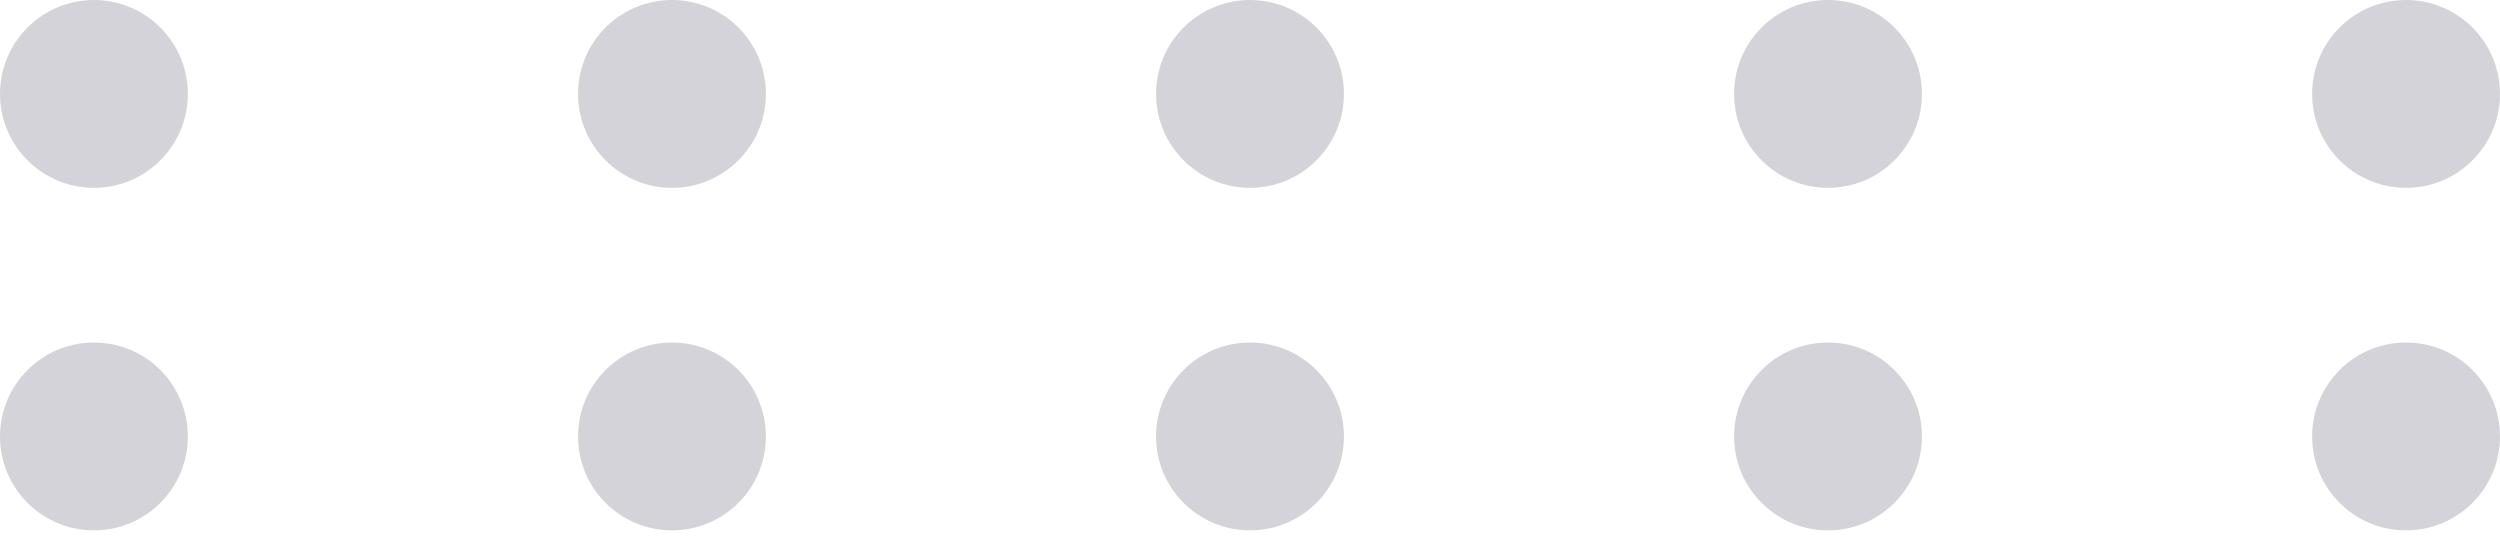
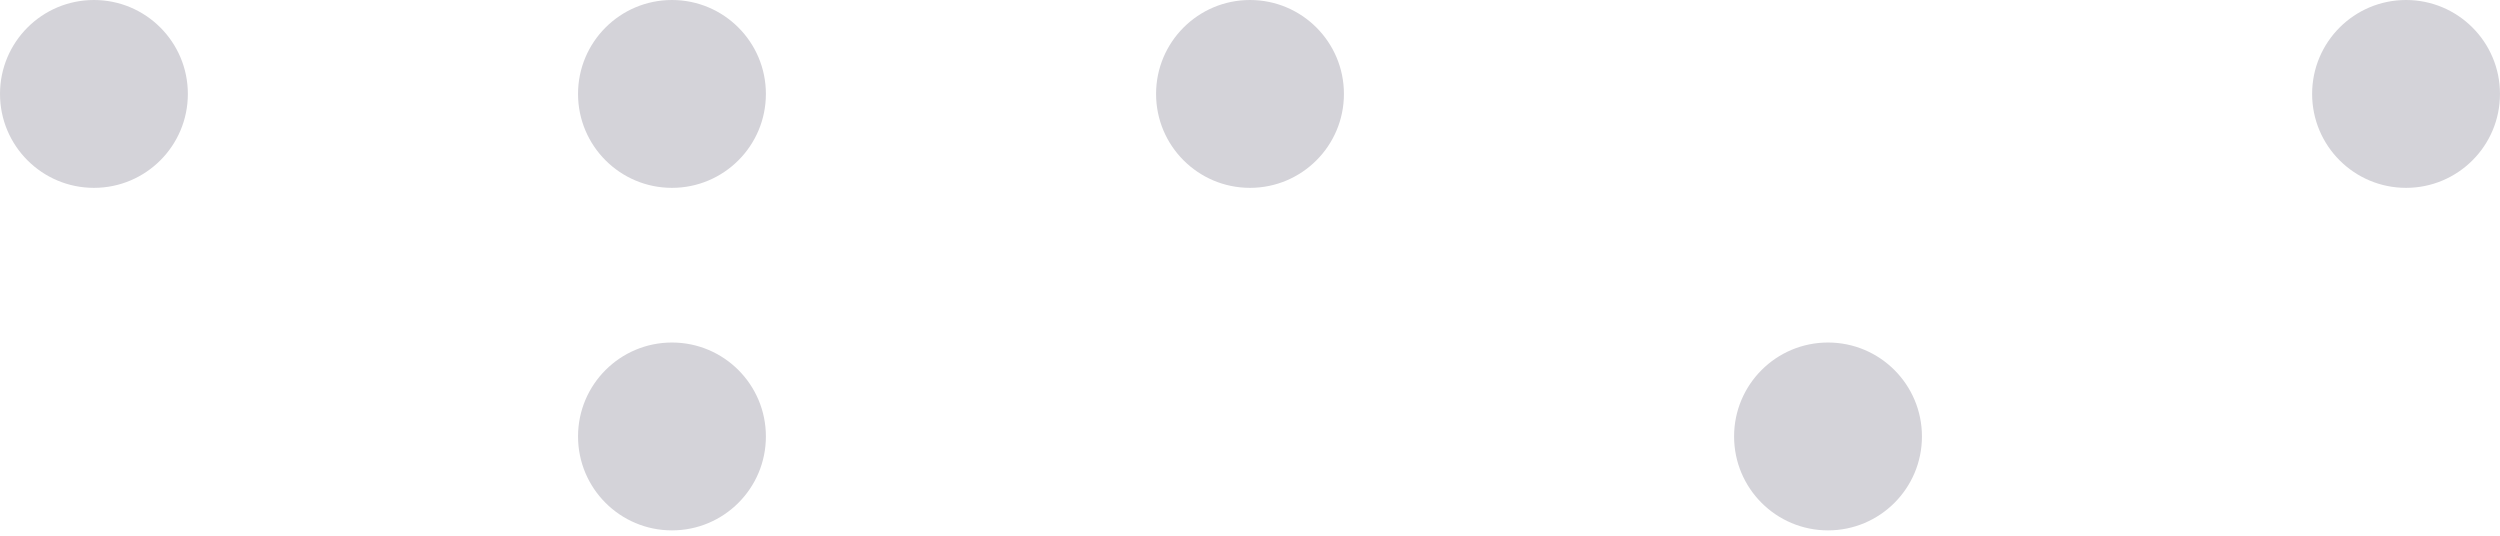
<svg xmlns="http://www.w3.org/2000/svg" width="126" height="27" viewBox="0 0 126 27" fill="none">
  <circle cx="4.734" cy="4.734" r="4.734" fill="#D4D3D9" />
  <circle cx="33.867" cy="4.734" r="4.734" fill="#D4D3D9" />
  <circle cx="63" cy="4.734" r="4.734" fill="#D4D3D9" />
-   <circle cx="92.132" cy="4.734" r="4.734" fill="#D4D3D9" />
  <circle cx="121.265" cy="4.734" r="4.734" fill="#D4D3D9" />
-   <circle cx="4.734" cy="21.997" r="4.734" fill="#D4D3D9" />
  <circle cx="33.867" cy="21.997" r="4.734" fill="#D4D3D9" />
-   <circle cx="63" cy="21.997" r="4.734" fill="#D4D3D9" />
  <circle cx="92.132" cy="21.997" r="4.734" fill="#D4D3D9" />
-   <circle cx="121.265" cy="21.997" r="4.734" fill="#D4D3D9" />
</svg>